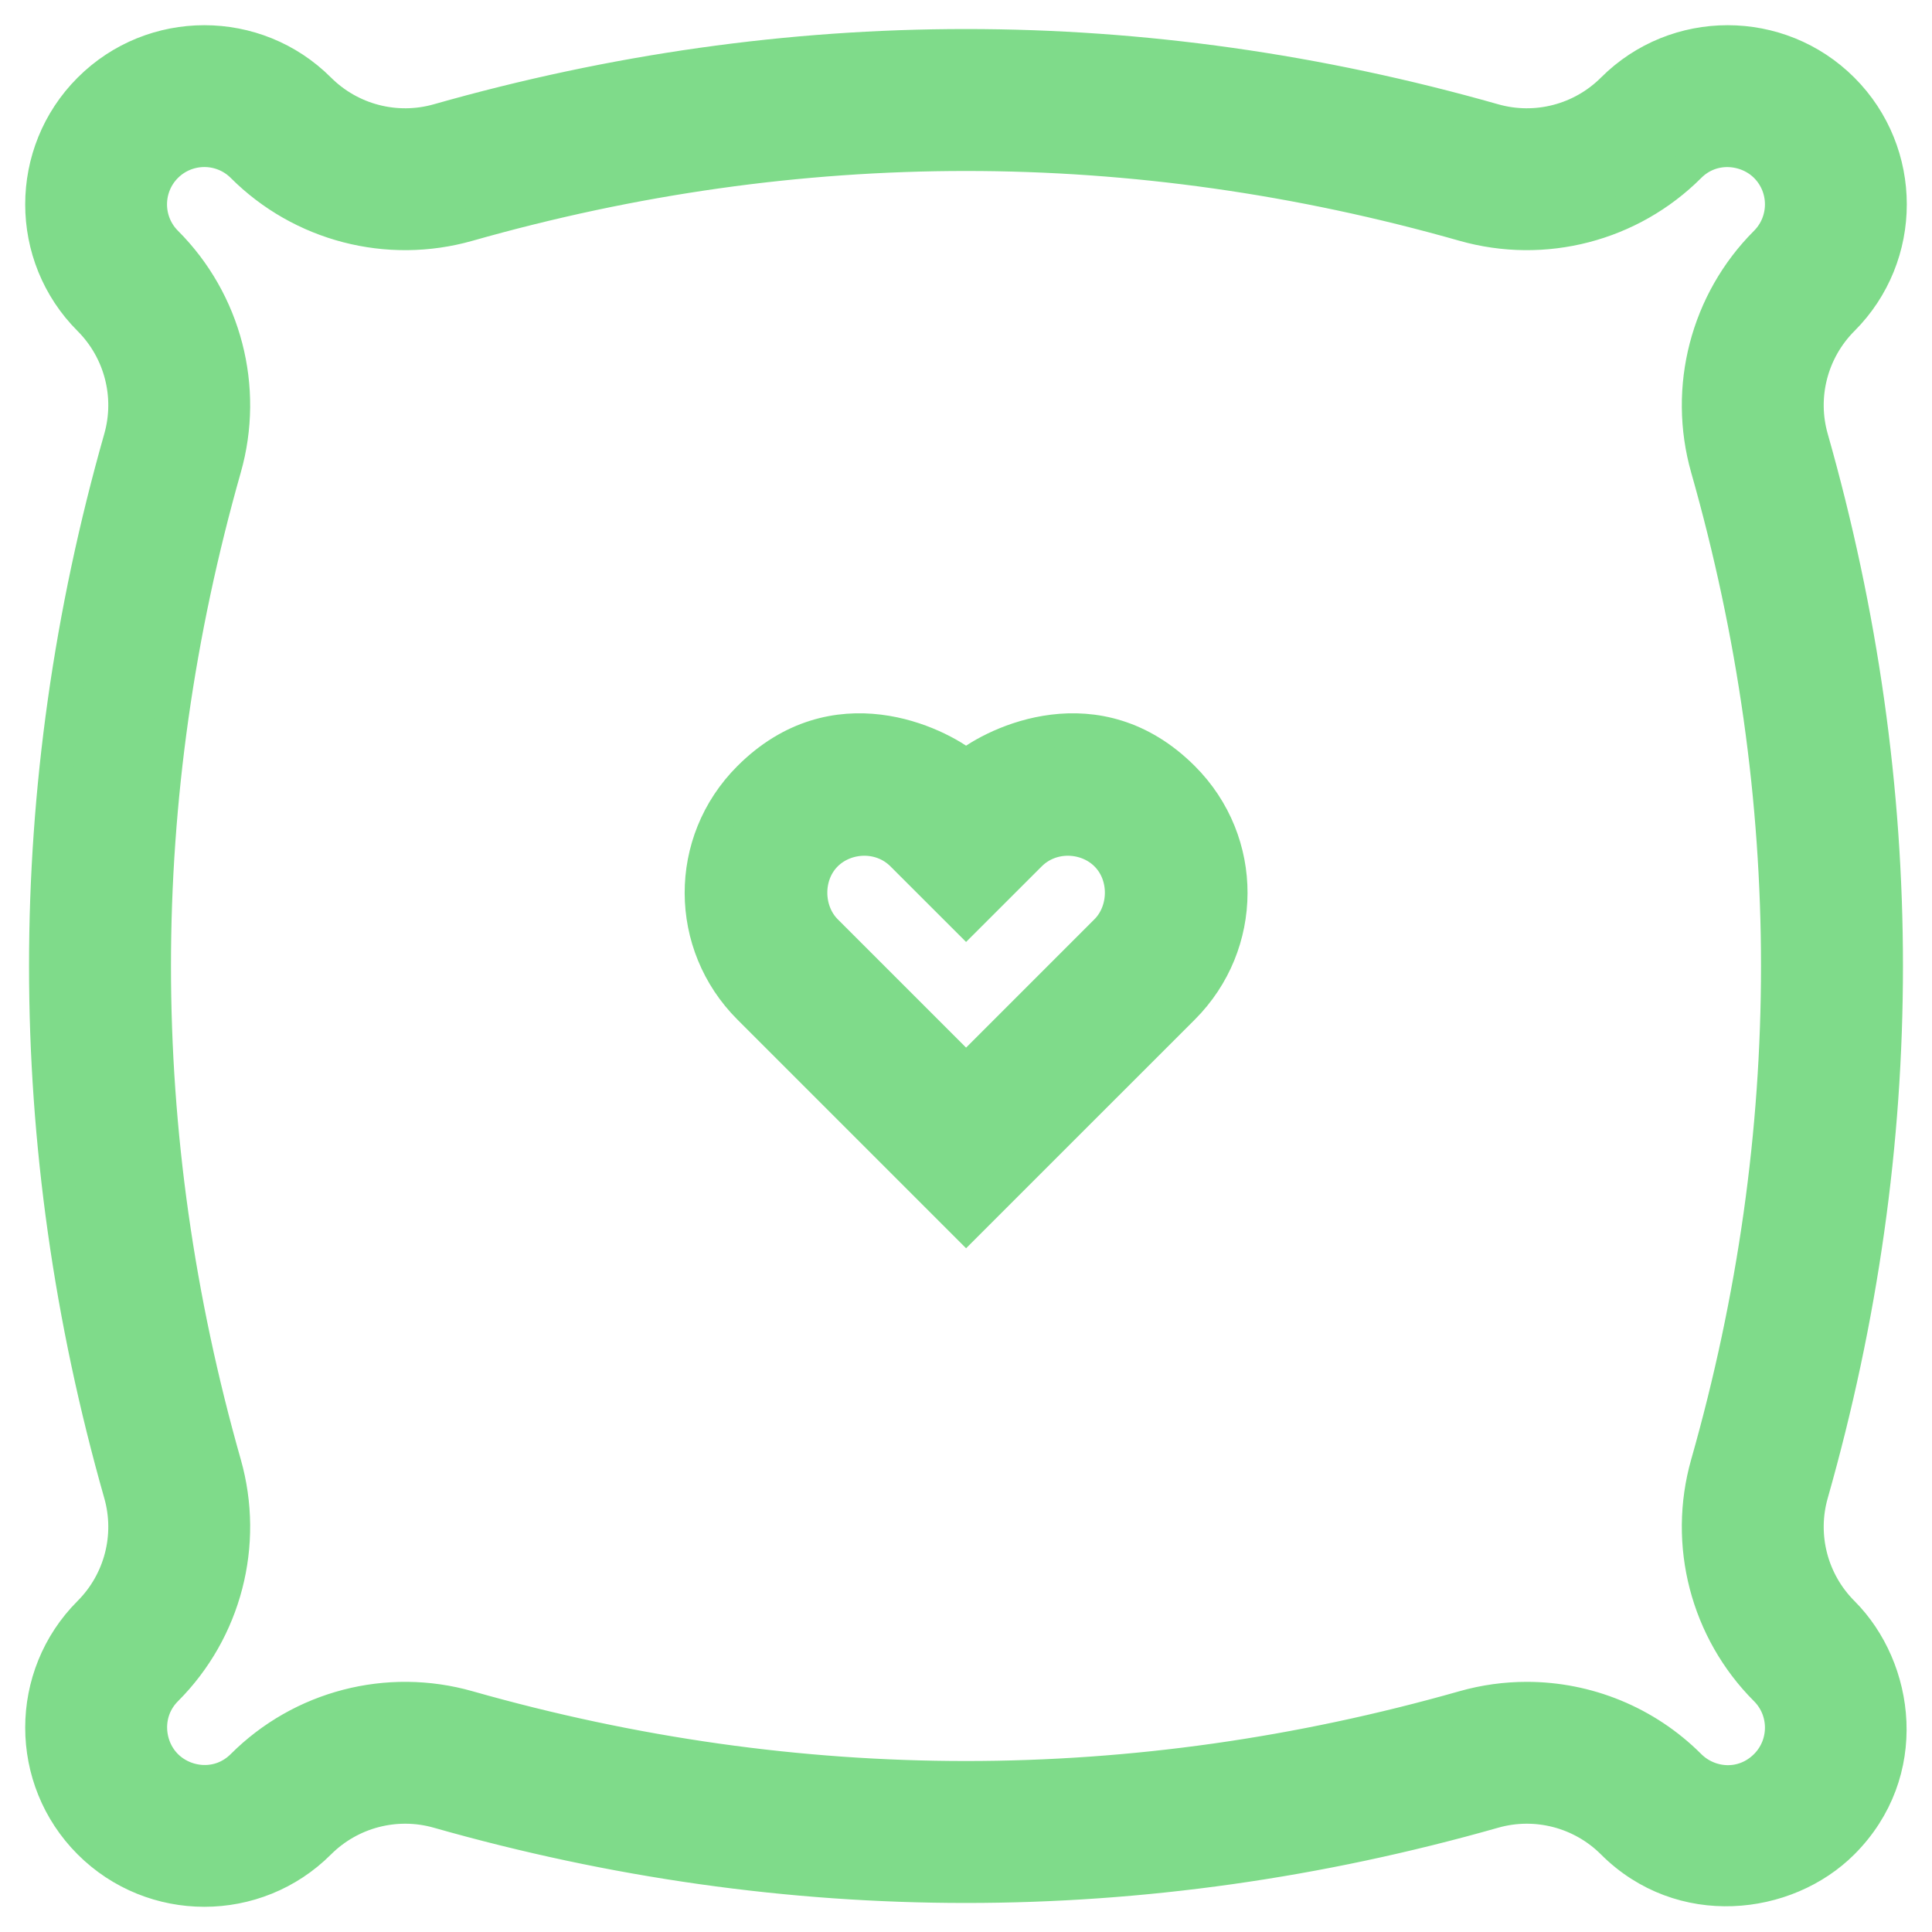
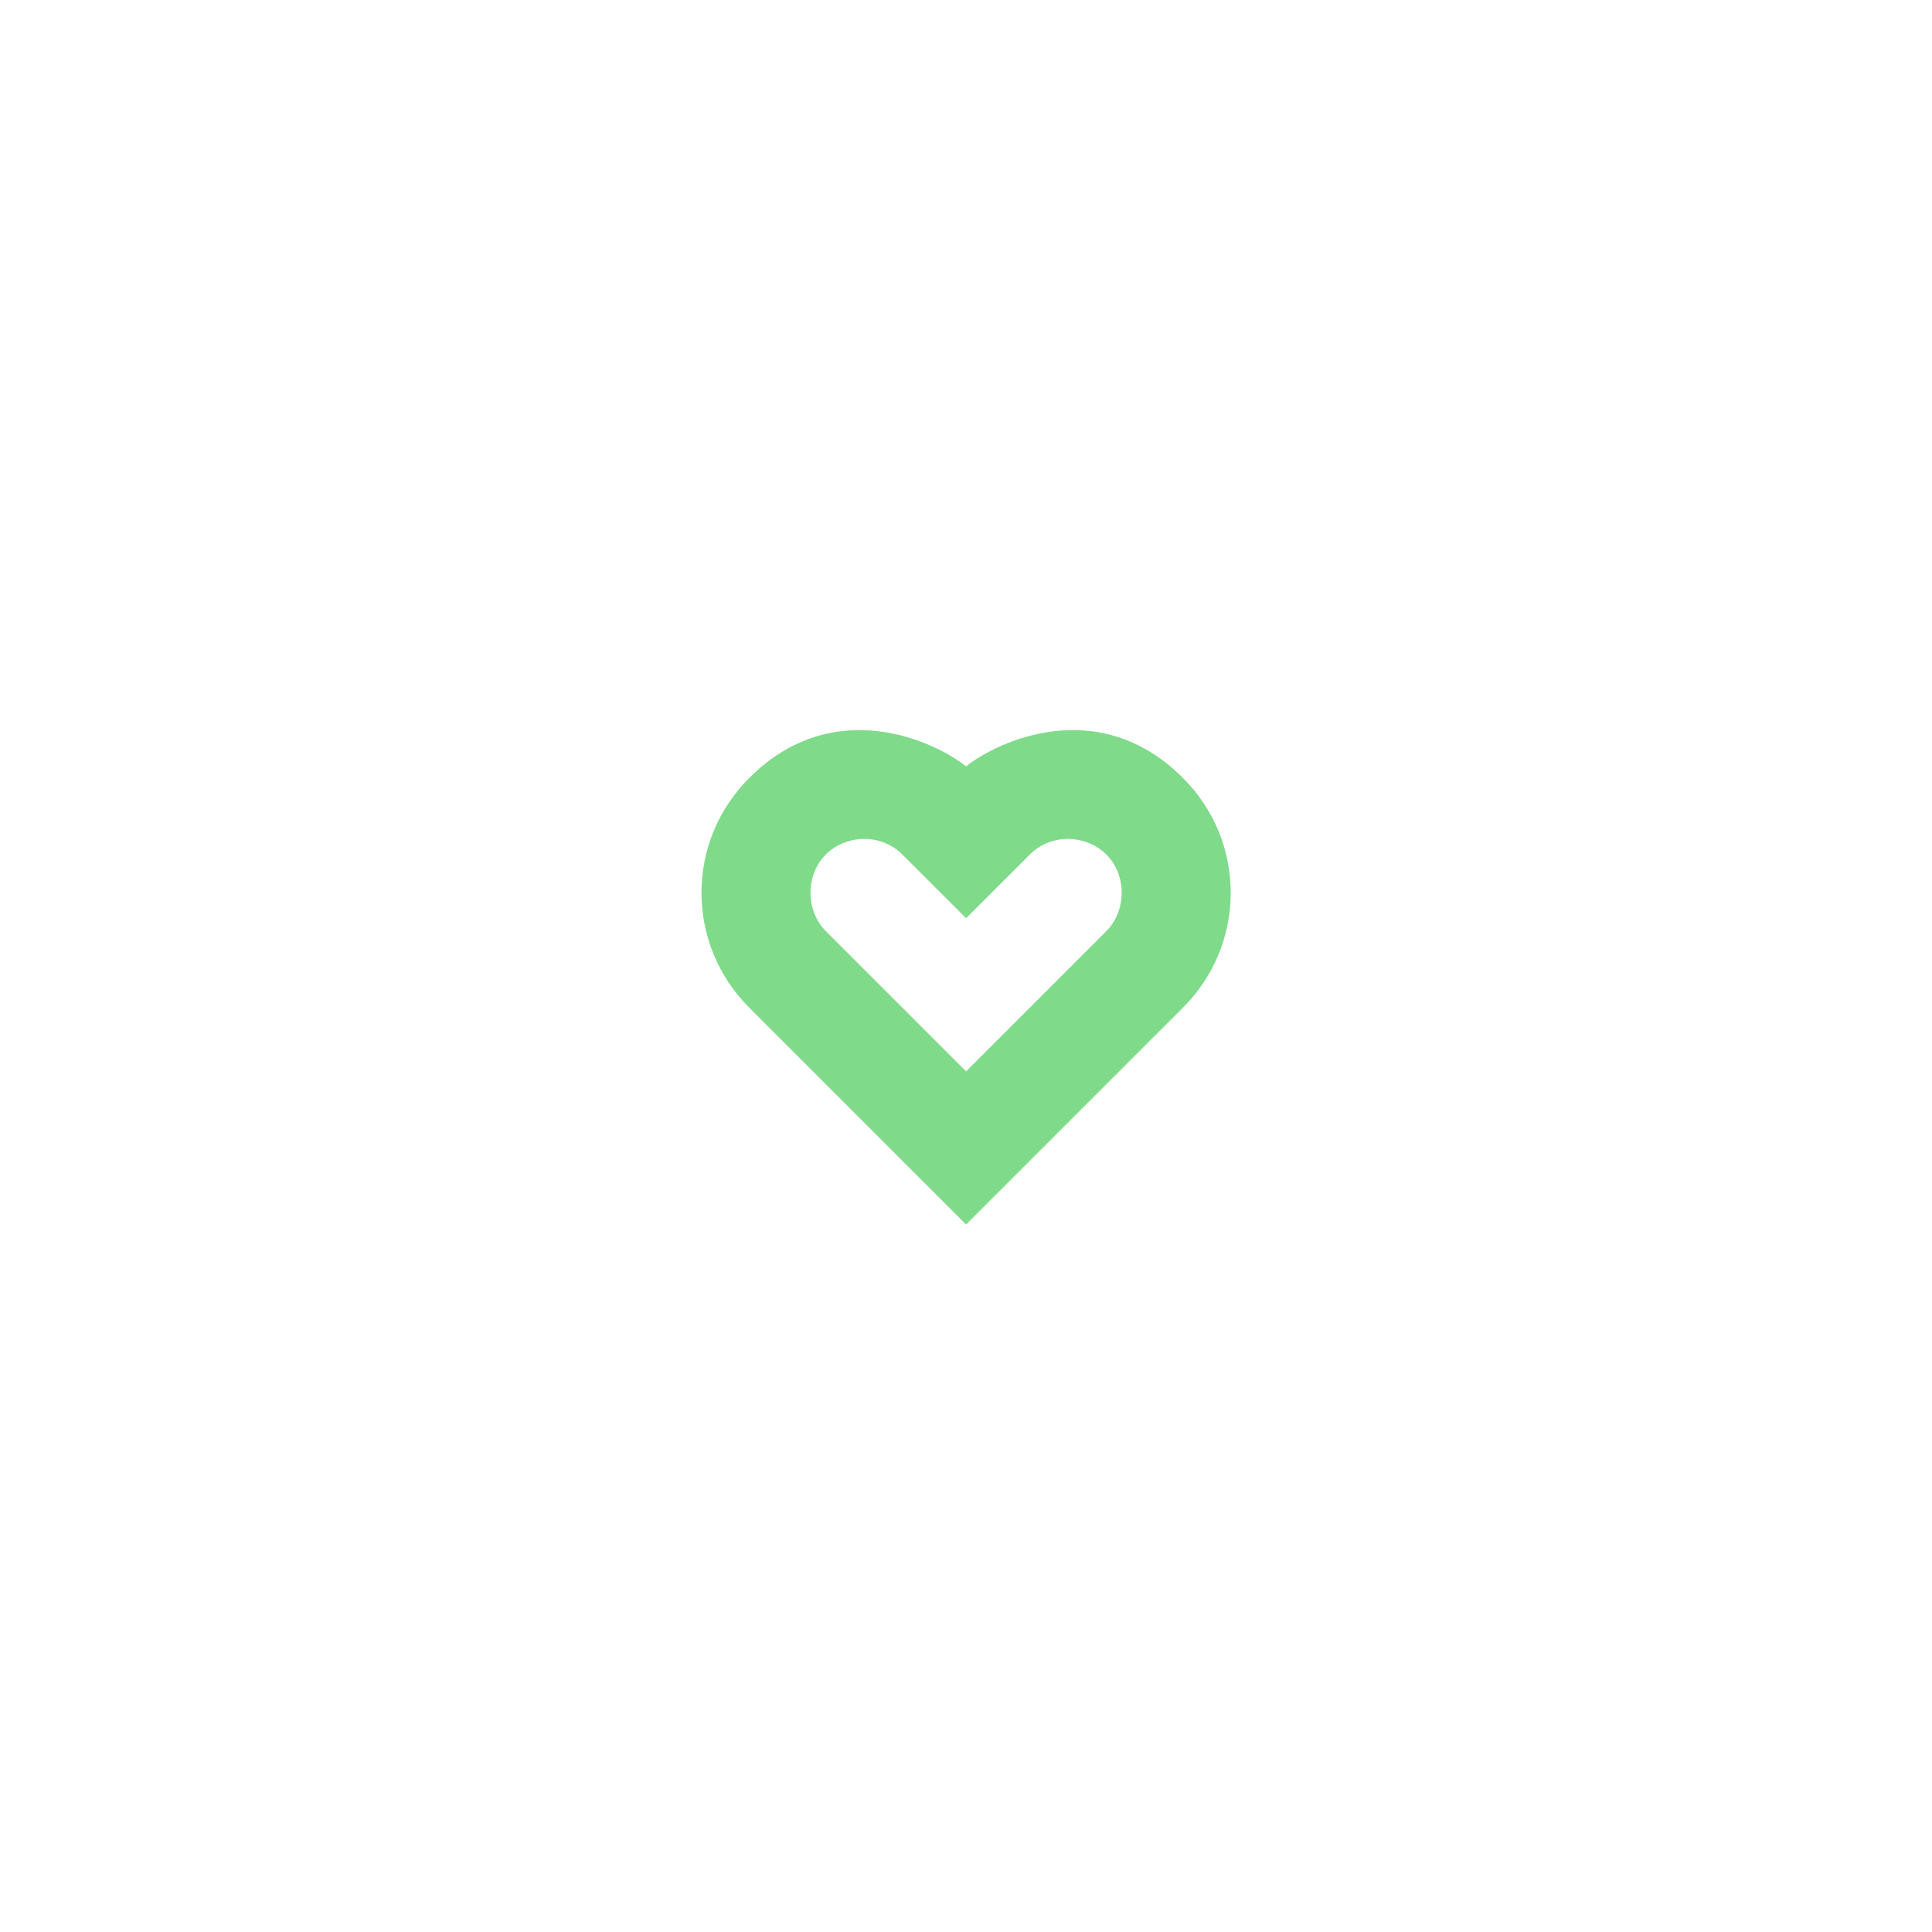
<svg xmlns="http://www.w3.org/2000/svg" width="46" height="46" viewBox="0 0 46 46" fill="none">
  <path d="M28.166 18.523C26.129 16.486 23.692 17.689 23.002 18.247C22.313 17.689 19.876 16.486 17.839 18.523C16.312 20.05 16.333 22.486 17.839 23.992L23.002 29.155L28.166 23.992C29.672 22.486 29.693 20.05 28.166 18.523ZM26.342 22.169L23.002 25.509L19.662 22.169C19.188 21.694 19.166 20.842 19.662 20.346C20.133 19.875 20.968 19.828 21.485 20.346L23.002 21.862L24.519 20.346C25.037 19.828 25.872 19.875 26.342 20.346C26.839 20.842 26.817 21.694 26.342 22.169Z" fill="#7FDB8A" />
-   <path d="M43.132 35.563C45.501 27.227 45.501 18.773 43.132 10.437C42.845 9.429 43.128 8.342 43.869 7.6C45.377 6.093 45.377 3.639 43.869 2.131C42.361 0.623 39.907 0.623 38.4 2.131C37.658 2.872 36.572 3.155 35.563 2.868C27.227 0.499 18.773 0.499 10.437 2.868C9.429 3.155 8.342 2.872 7.6 2.131C6.092 0.623 3.639 0.623 2.131 2.131C0.623 3.639 0.623 6.093 2.131 7.6C2.872 8.342 3.155 9.429 2.868 10.437C0.499 18.773 0.499 27.227 2.868 35.563C3.155 36.571 2.872 37.658 2.131 38.4C0.623 39.907 0.623 42.361 2.131 43.869C3.639 45.377 6.093 45.377 7.6 43.869C8.342 43.128 9.429 42.845 10.437 43.132C18.773 45.501 27.227 45.501 35.563 43.132C36.571 42.845 37.658 43.128 38.4 43.869C40.035 45.505 42.529 45.209 43.869 43.869C45.536 42.202 45.196 39.727 43.869 38.4C43.128 37.658 42.845 36.572 43.132 35.563ZM40.651 11.142C42.888 19.01 42.888 26.99 40.651 34.859C40.11 36.765 40.644 38.821 42.046 40.223C42.548 40.725 42.548 41.543 42.046 42.046C41.503 42.589 40.697 42.52 40.223 42.046C39.183 41.006 37.783 40.444 36.352 40.444C35.853 40.444 35.351 40.512 34.858 40.652C26.99 42.888 19.01 42.888 11.141 40.652C9.234 40.11 7.179 40.644 5.777 42.046C5.229 42.594 4.412 42.504 3.954 42.046C3.485 41.577 3.424 40.753 3.954 40.223C5.356 38.821 5.89 36.765 5.348 34.858C3.112 26.99 3.112 19.01 5.348 11.141C5.89 9.235 5.356 7.179 3.954 5.777C3.451 5.275 3.451 4.457 3.954 3.954C4.457 3.452 5.274 3.451 5.777 3.954C7.179 5.356 9.234 5.89 11.141 5.348C19.01 3.112 26.99 3.112 34.858 5.348C36.766 5.89 38.821 5.356 40.223 3.954C40.765 3.411 41.589 3.497 42.046 3.954C42.548 4.457 42.548 5.274 42.046 5.777C40.644 7.179 40.11 9.235 40.651 11.142Z" fill="#7FDB8A" />
-   <path d="M28.166 18.523C26.129 16.486 23.692 17.689 23.002 18.247C22.313 17.689 19.876 16.486 17.839 18.523C16.312 20.05 16.333 22.486 17.839 23.992L23.002 29.155L28.166 23.992C29.672 22.486 29.693 20.05 28.166 18.523ZM26.342 22.169L23.002 25.509L19.662 22.169C19.188 21.694 19.166 20.842 19.662 20.346C20.133 19.875 20.968 19.828 21.485 20.346L23.002 21.862L24.519 20.346C25.037 19.828 25.872 19.875 26.342 20.346C26.839 20.842 26.817 21.694 26.342 22.169Z" stroke="#7FDB8A" stroke-width="0.8" />
-   <path d="M43.132 35.563C45.501 27.227 45.501 18.773 43.132 10.437C42.845 9.429 43.128 8.342 43.869 7.6C45.377 6.093 45.377 3.639 43.869 2.131C42.361 0.623 39.907 0.623 38.4 2.131C37.658 2.872 36.572 3.155 35.563 2.868C27.227 0.499 18.773 0.499 10.437 2.868C9.429 3.155 8.342 2.872 7.6 2.131C6.092 0.623 3.639 0.623 2.131 2.131C0.623 3.639 0.623 6.093 2.131 7.6C2.872 8.342 3.155 9.429 2.868 10.437C0.499 18.773 0.499 27.227 2.868 35.563C3.155 36.571 2.872 37.658 2.131 38.4C0.623 39.907 0.623 42.361 2.131 43.869C3.639 45.377 6.093 45.377 7.6 43.869C8.342 43.128 9.429 42.845 10.437 43.132C18.773 45.501 27.227 45.501 35.563 43.132C36.571 42.845 37.658 43.128 38.4 43.869C40.035 45.505 42.529 45.209 43.869 43.869C45.536 42.202 45.196 39.727 43.869 38.4C43.128 37.658 42.845 36.572 43.132 35.563ZM40.651 11.142C42.888 19.01 42.888 26.99 40.651 34.859C40.11 36.765 40.644 38.821 42.046 40.223C42.548 40.725 42.548 41.543 42.046 42.046C41.503 42.589 40.697 42.52 40.223 42.046C39.183 41.006 37.783 40.444 36.352 40.444C35.853 40.444 35.351 40.512 34.858 40.652C26.99 42.888 19.01 42.888 11.141 40.652C9.234 40.11 7.179 40.644 5.777 42.046C5.229 42.594 4.412 42.504 3.954 42.046C3.485 41.577 3.424 40.753 3.954 40.223C5.356 38.821 5.89 36.765 5.348 34.858C3.112 26.99 3.112 19.01 5.348 11.141C5.89 9.235 5.356 7.179 3.954 5.777C3.451 5.275 3.451 4.457 3.954 3.954C4.457 3.452 5.274 3.451 5.777 3.954C7.179 5.356 9.234 5.89 11.141 5.348C19.01 3.112 26.99 3.112 34.858 5.348C36.766 5.89 38.821 5.356 40.223 3.954C40.765 3.411 41.589 3.497 42.046 3.954C42.548 4.457 42.548 5.274 42.046 5.777C40.644 7.179 40.11 9.235 40.651 11.142Z" stroke="#7FDB8A" stroke-width="0.8" />
</svg>